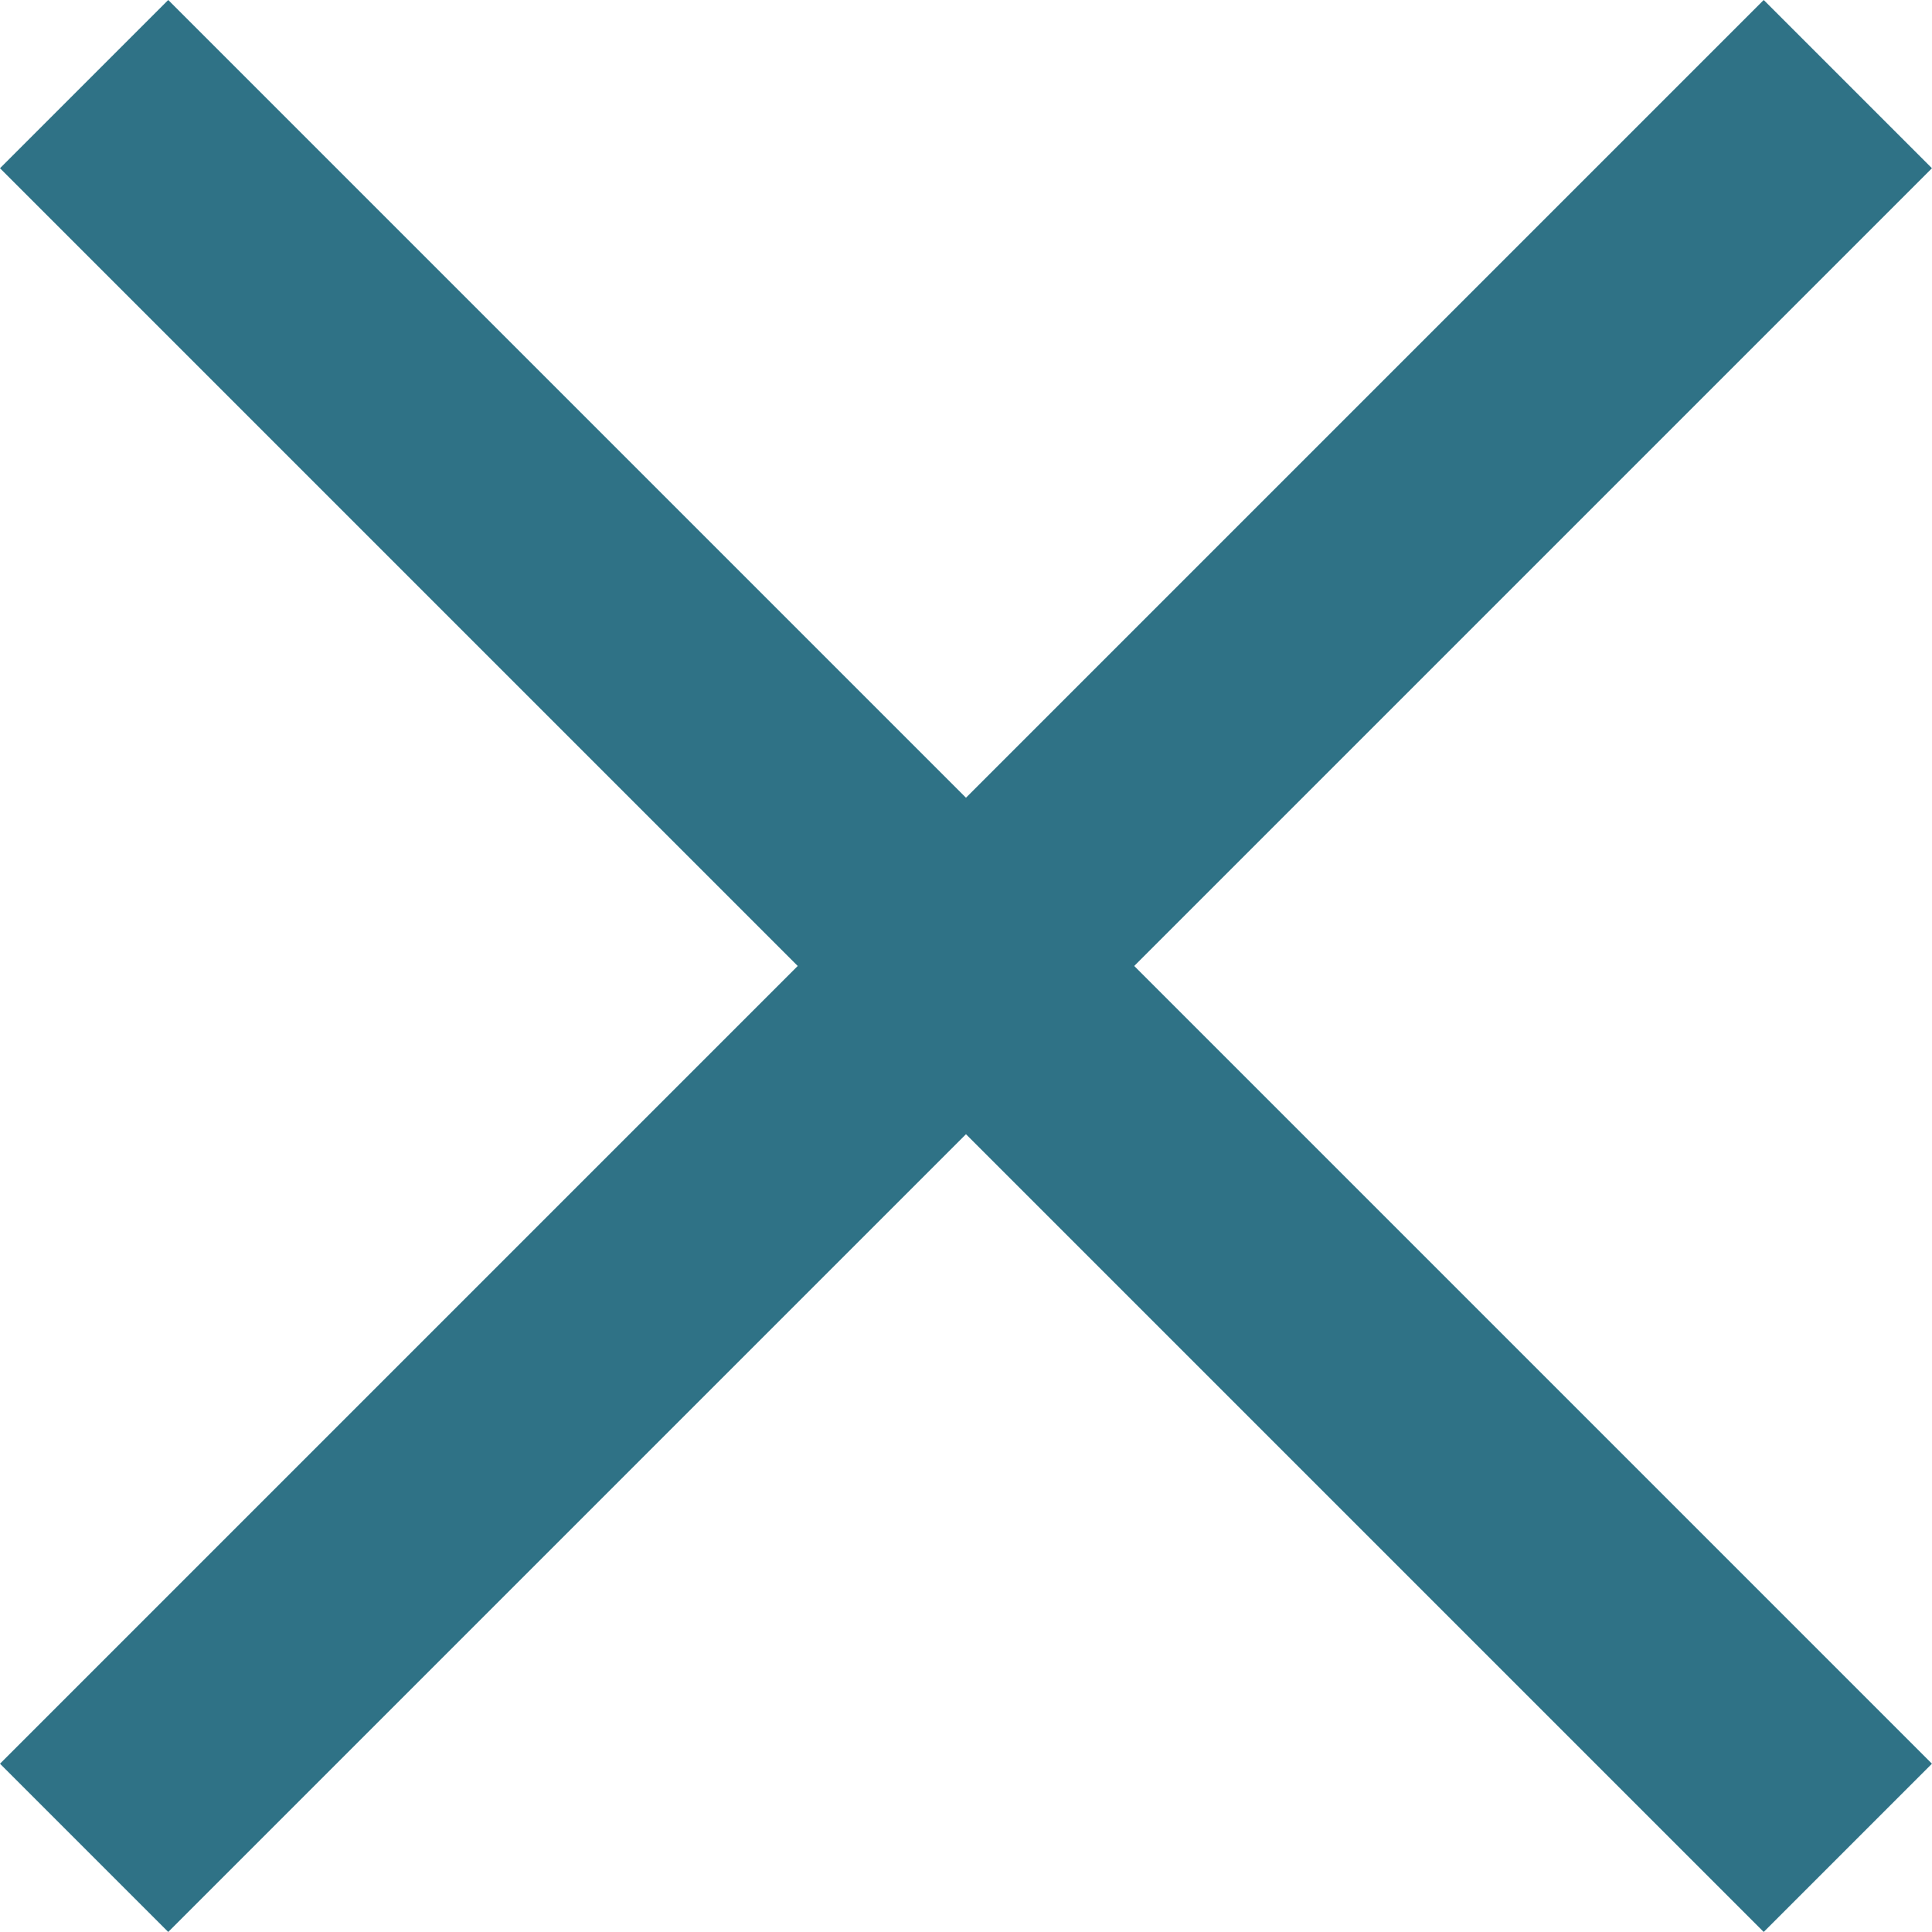
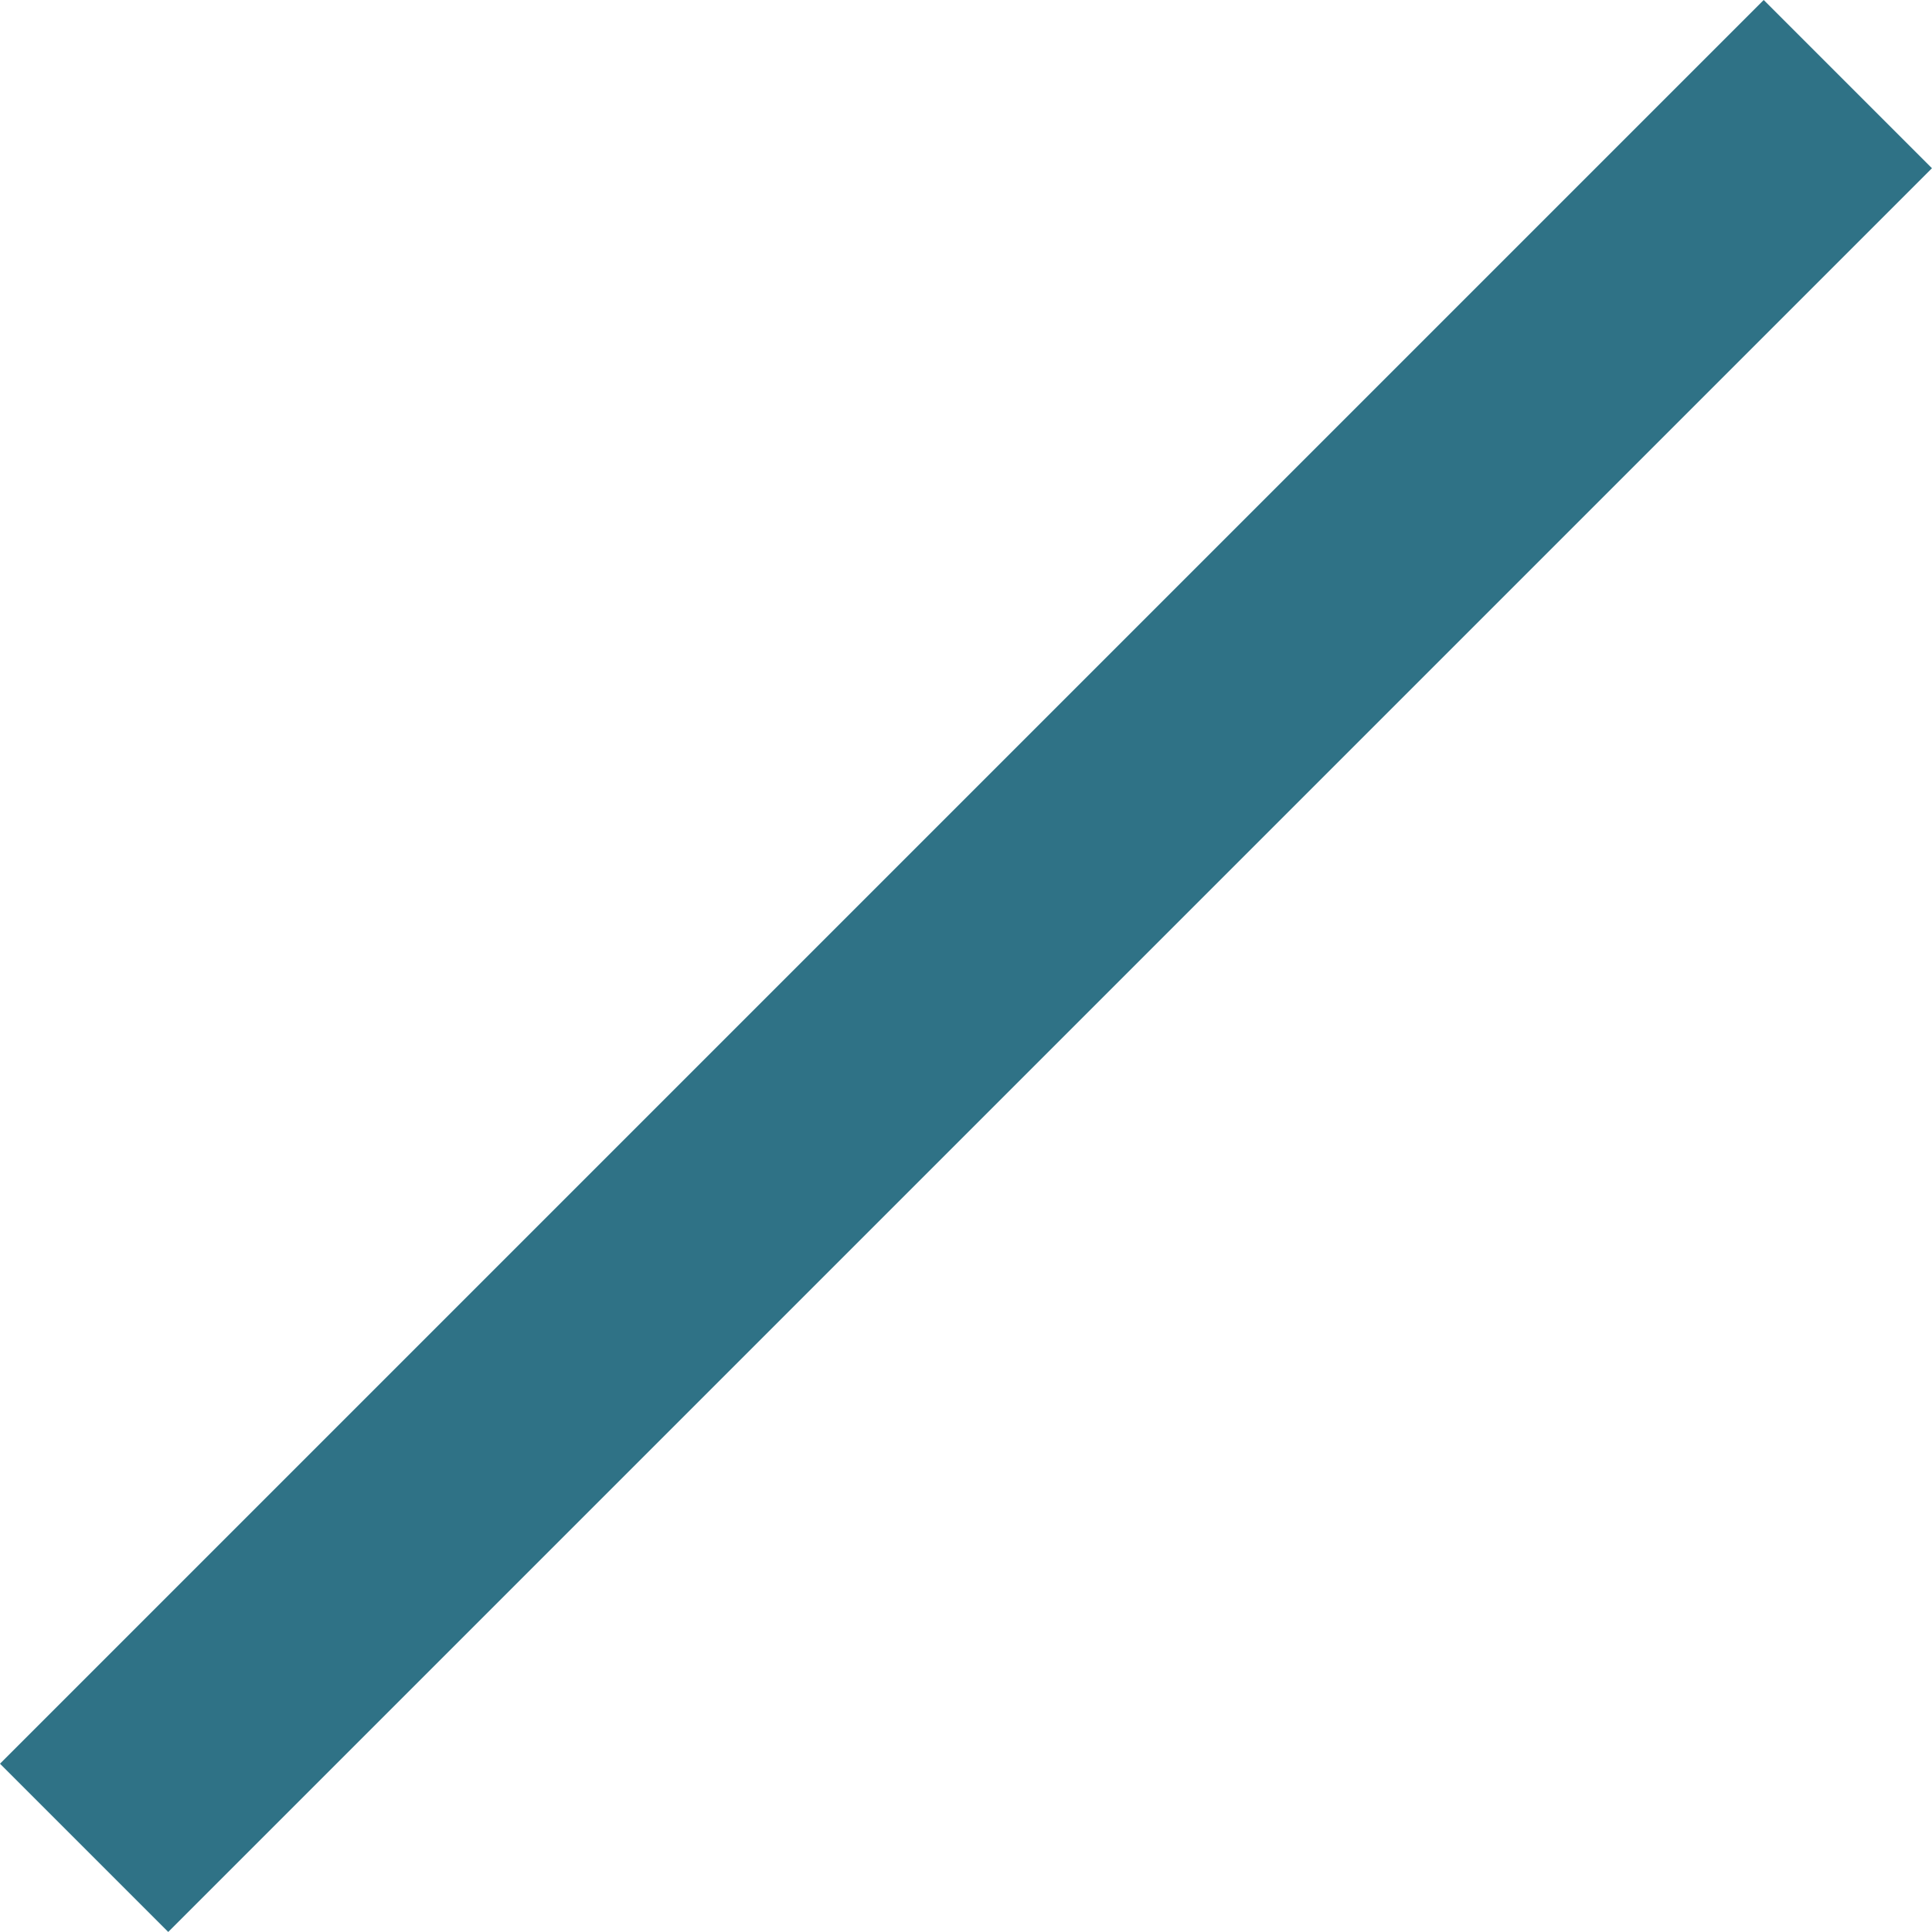
<svg xmlns="http://www.w3.org/2000/svg" width="32.479" height="32.479" viewBox="0 0 32.479 32.479">
  <g id="Gruppe_1" data-name="Gruppe 1" transform="translate(-1790.261 -65.005)">
    <line id="Linie_1" data-name="Linie 1" x1="29.65" y2="29.65" transform="translate(1791.675 66.419)" fill="none" stroke="#2f7286" stroke-width="4" />
-     <line id="Linie_2" data-name="Linie 2" x2="29.65" y2="29.65" transform="translate(1791.675 66.419)" fill="none" stroke="#2f7286" stroke-width="4" />
  </g>
</svg>